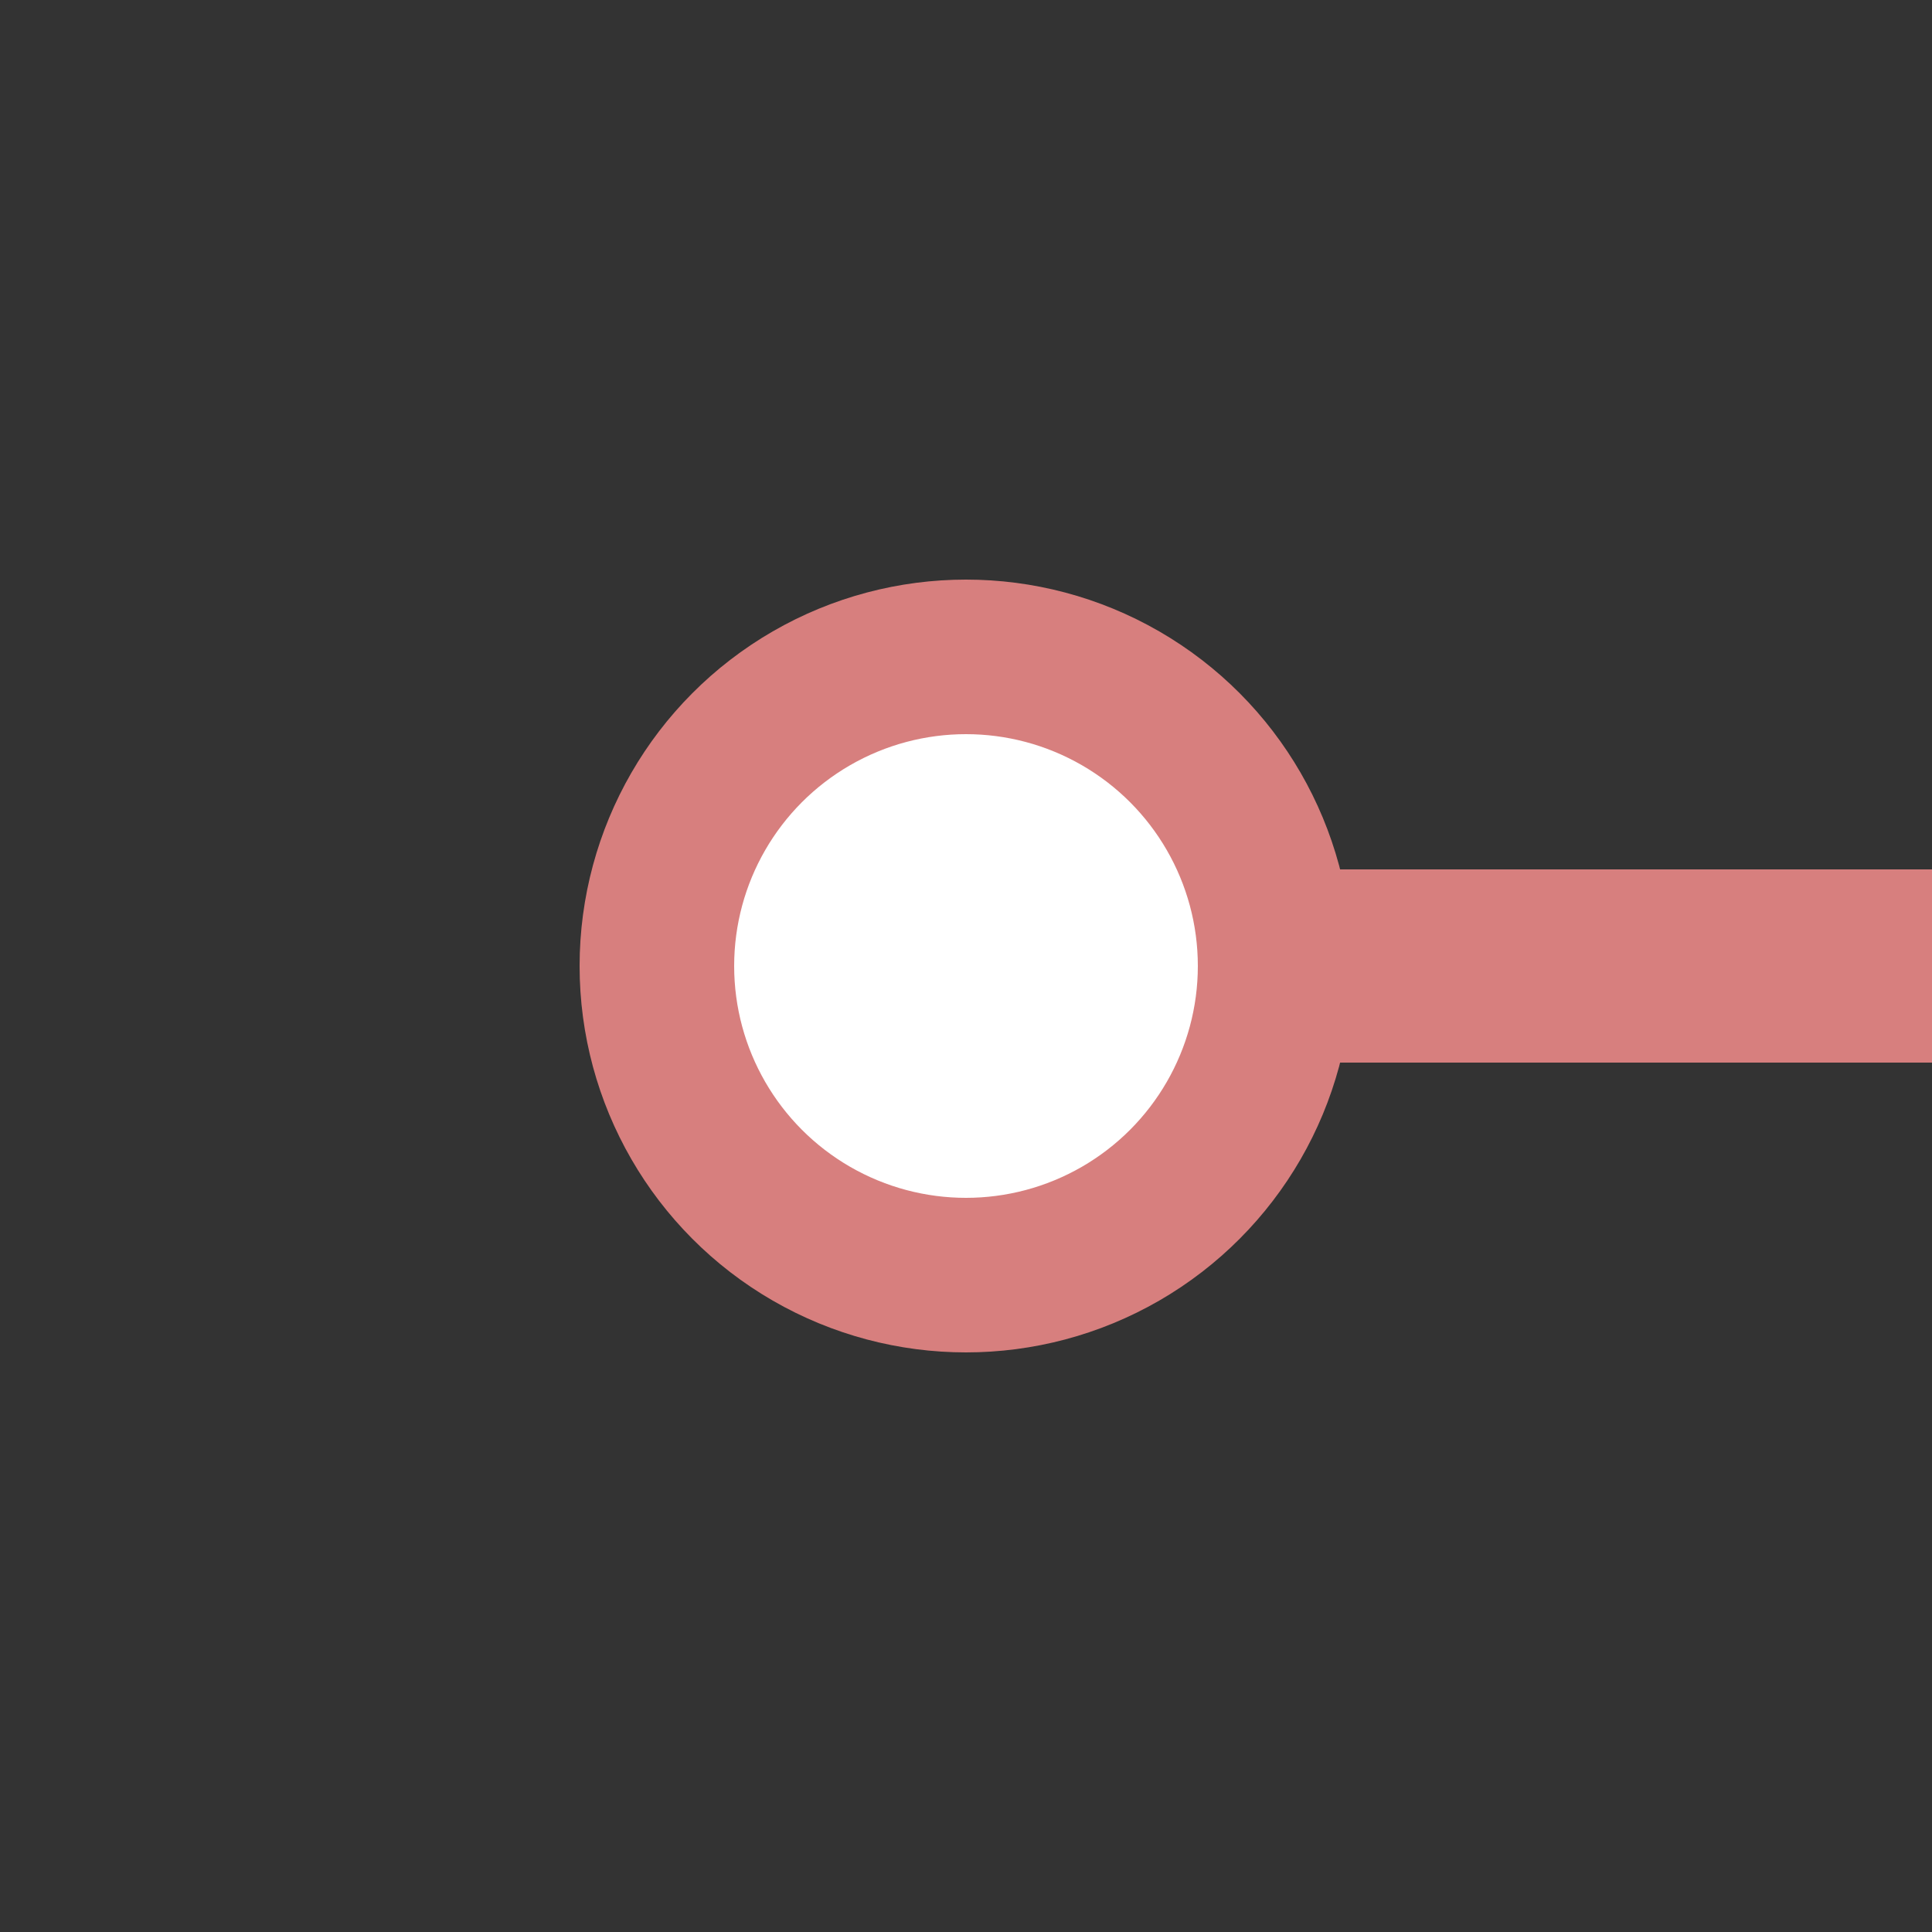
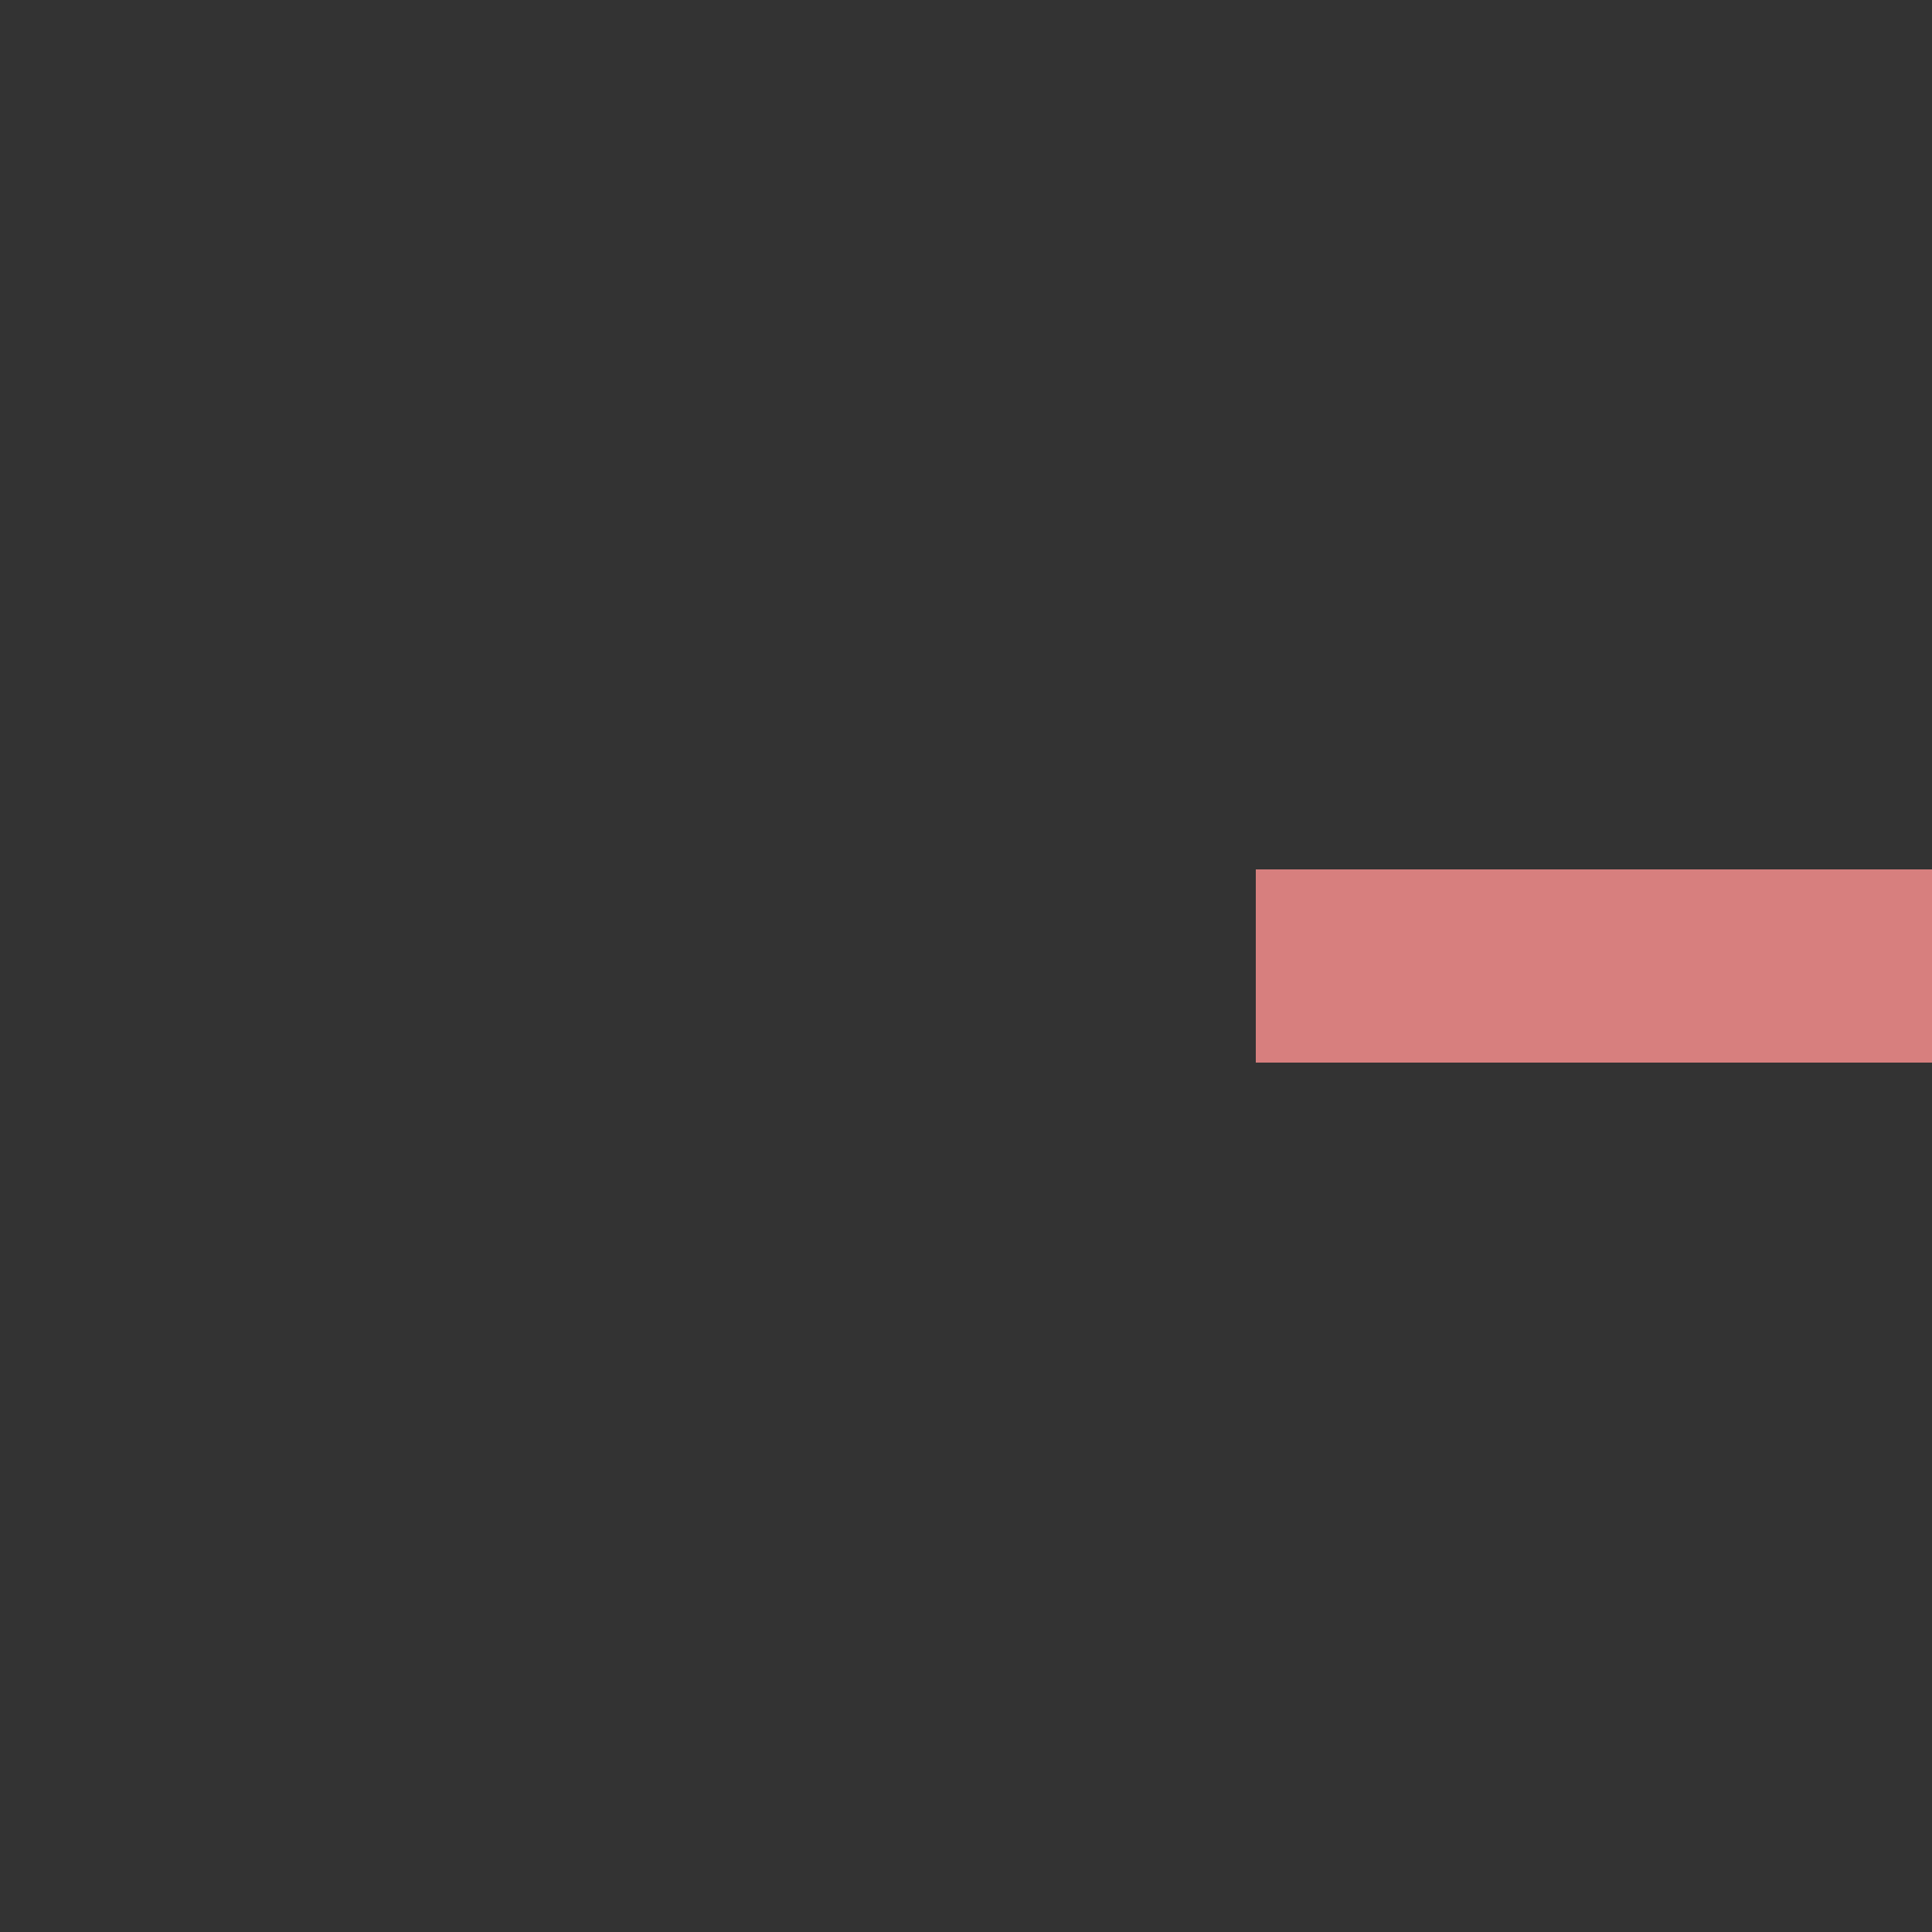
<svg xmlns="http://www.w3.org/2000/svg" width="500" height="500">
  <rect width="100%" height="100%" fill="#333333" stroke="none" />
  <title>BSicon exKBSTl-C</title>
  <g stroke="#d77f7e">
    <path stroke-width="50" d="M 325,250 H 500" />
-     <circle fill="#fff" stroke-width="40" cx="250" cy="250" r="80" />
  </g>
</svg>